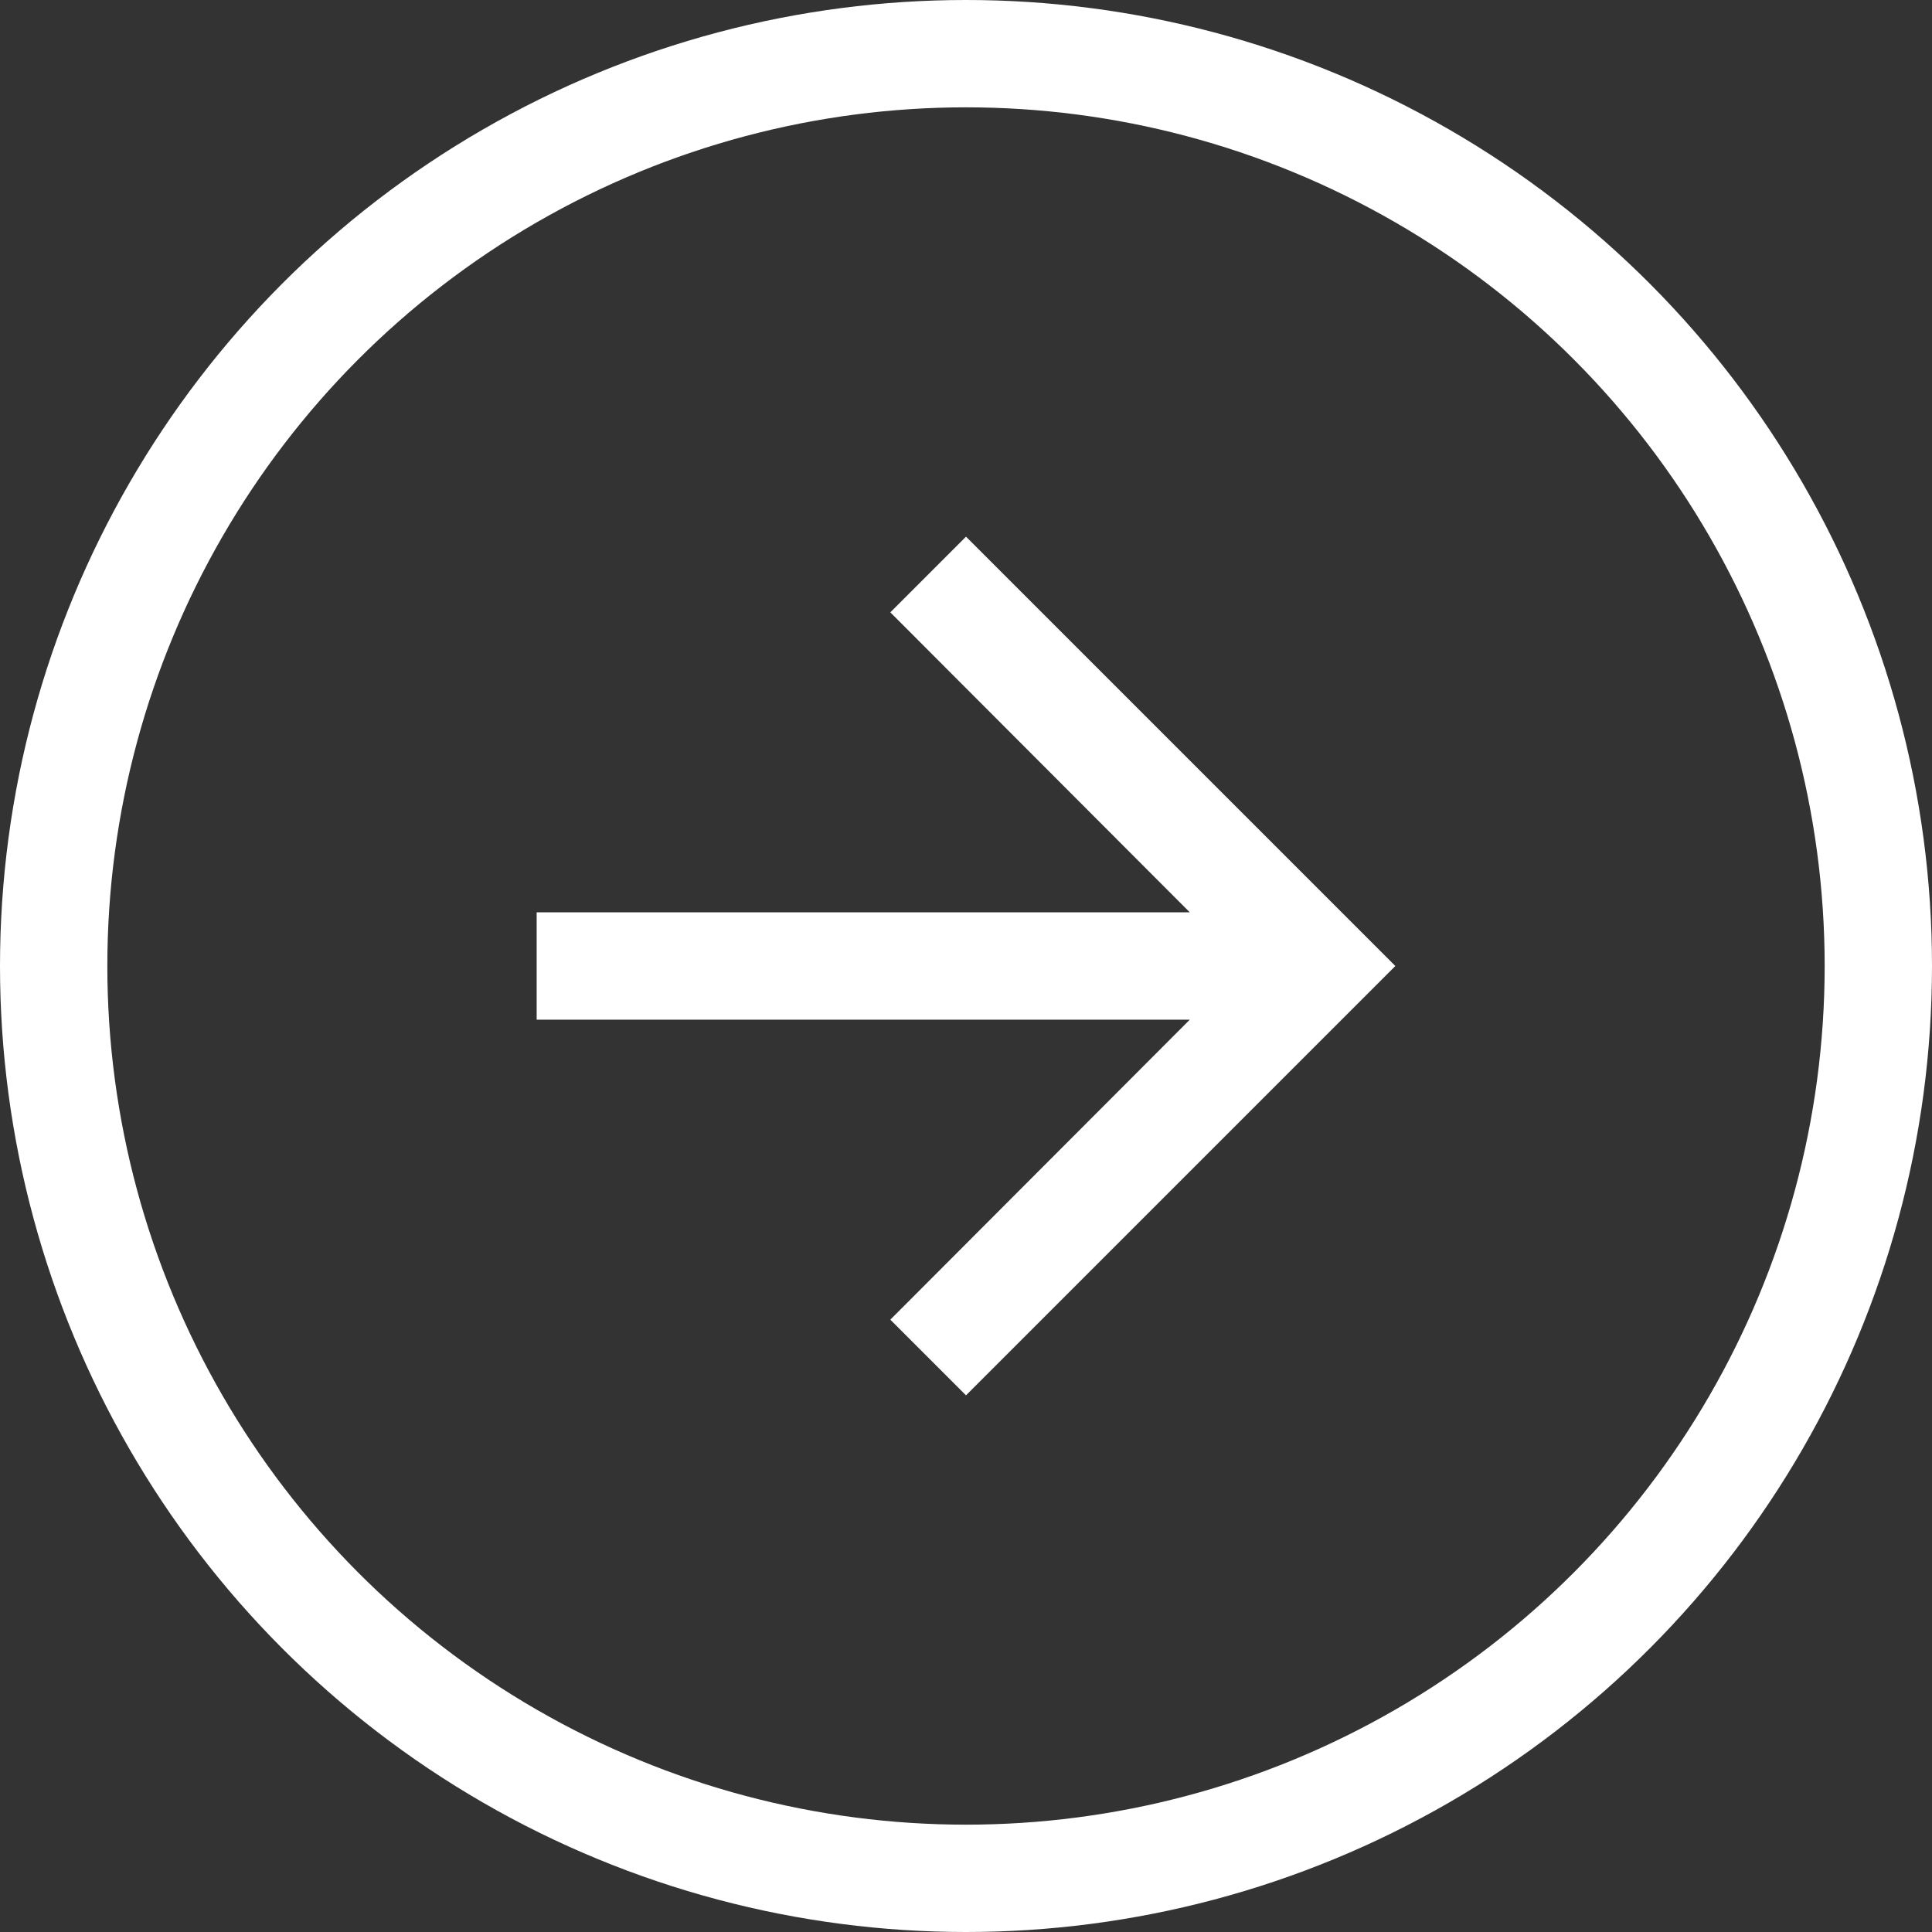
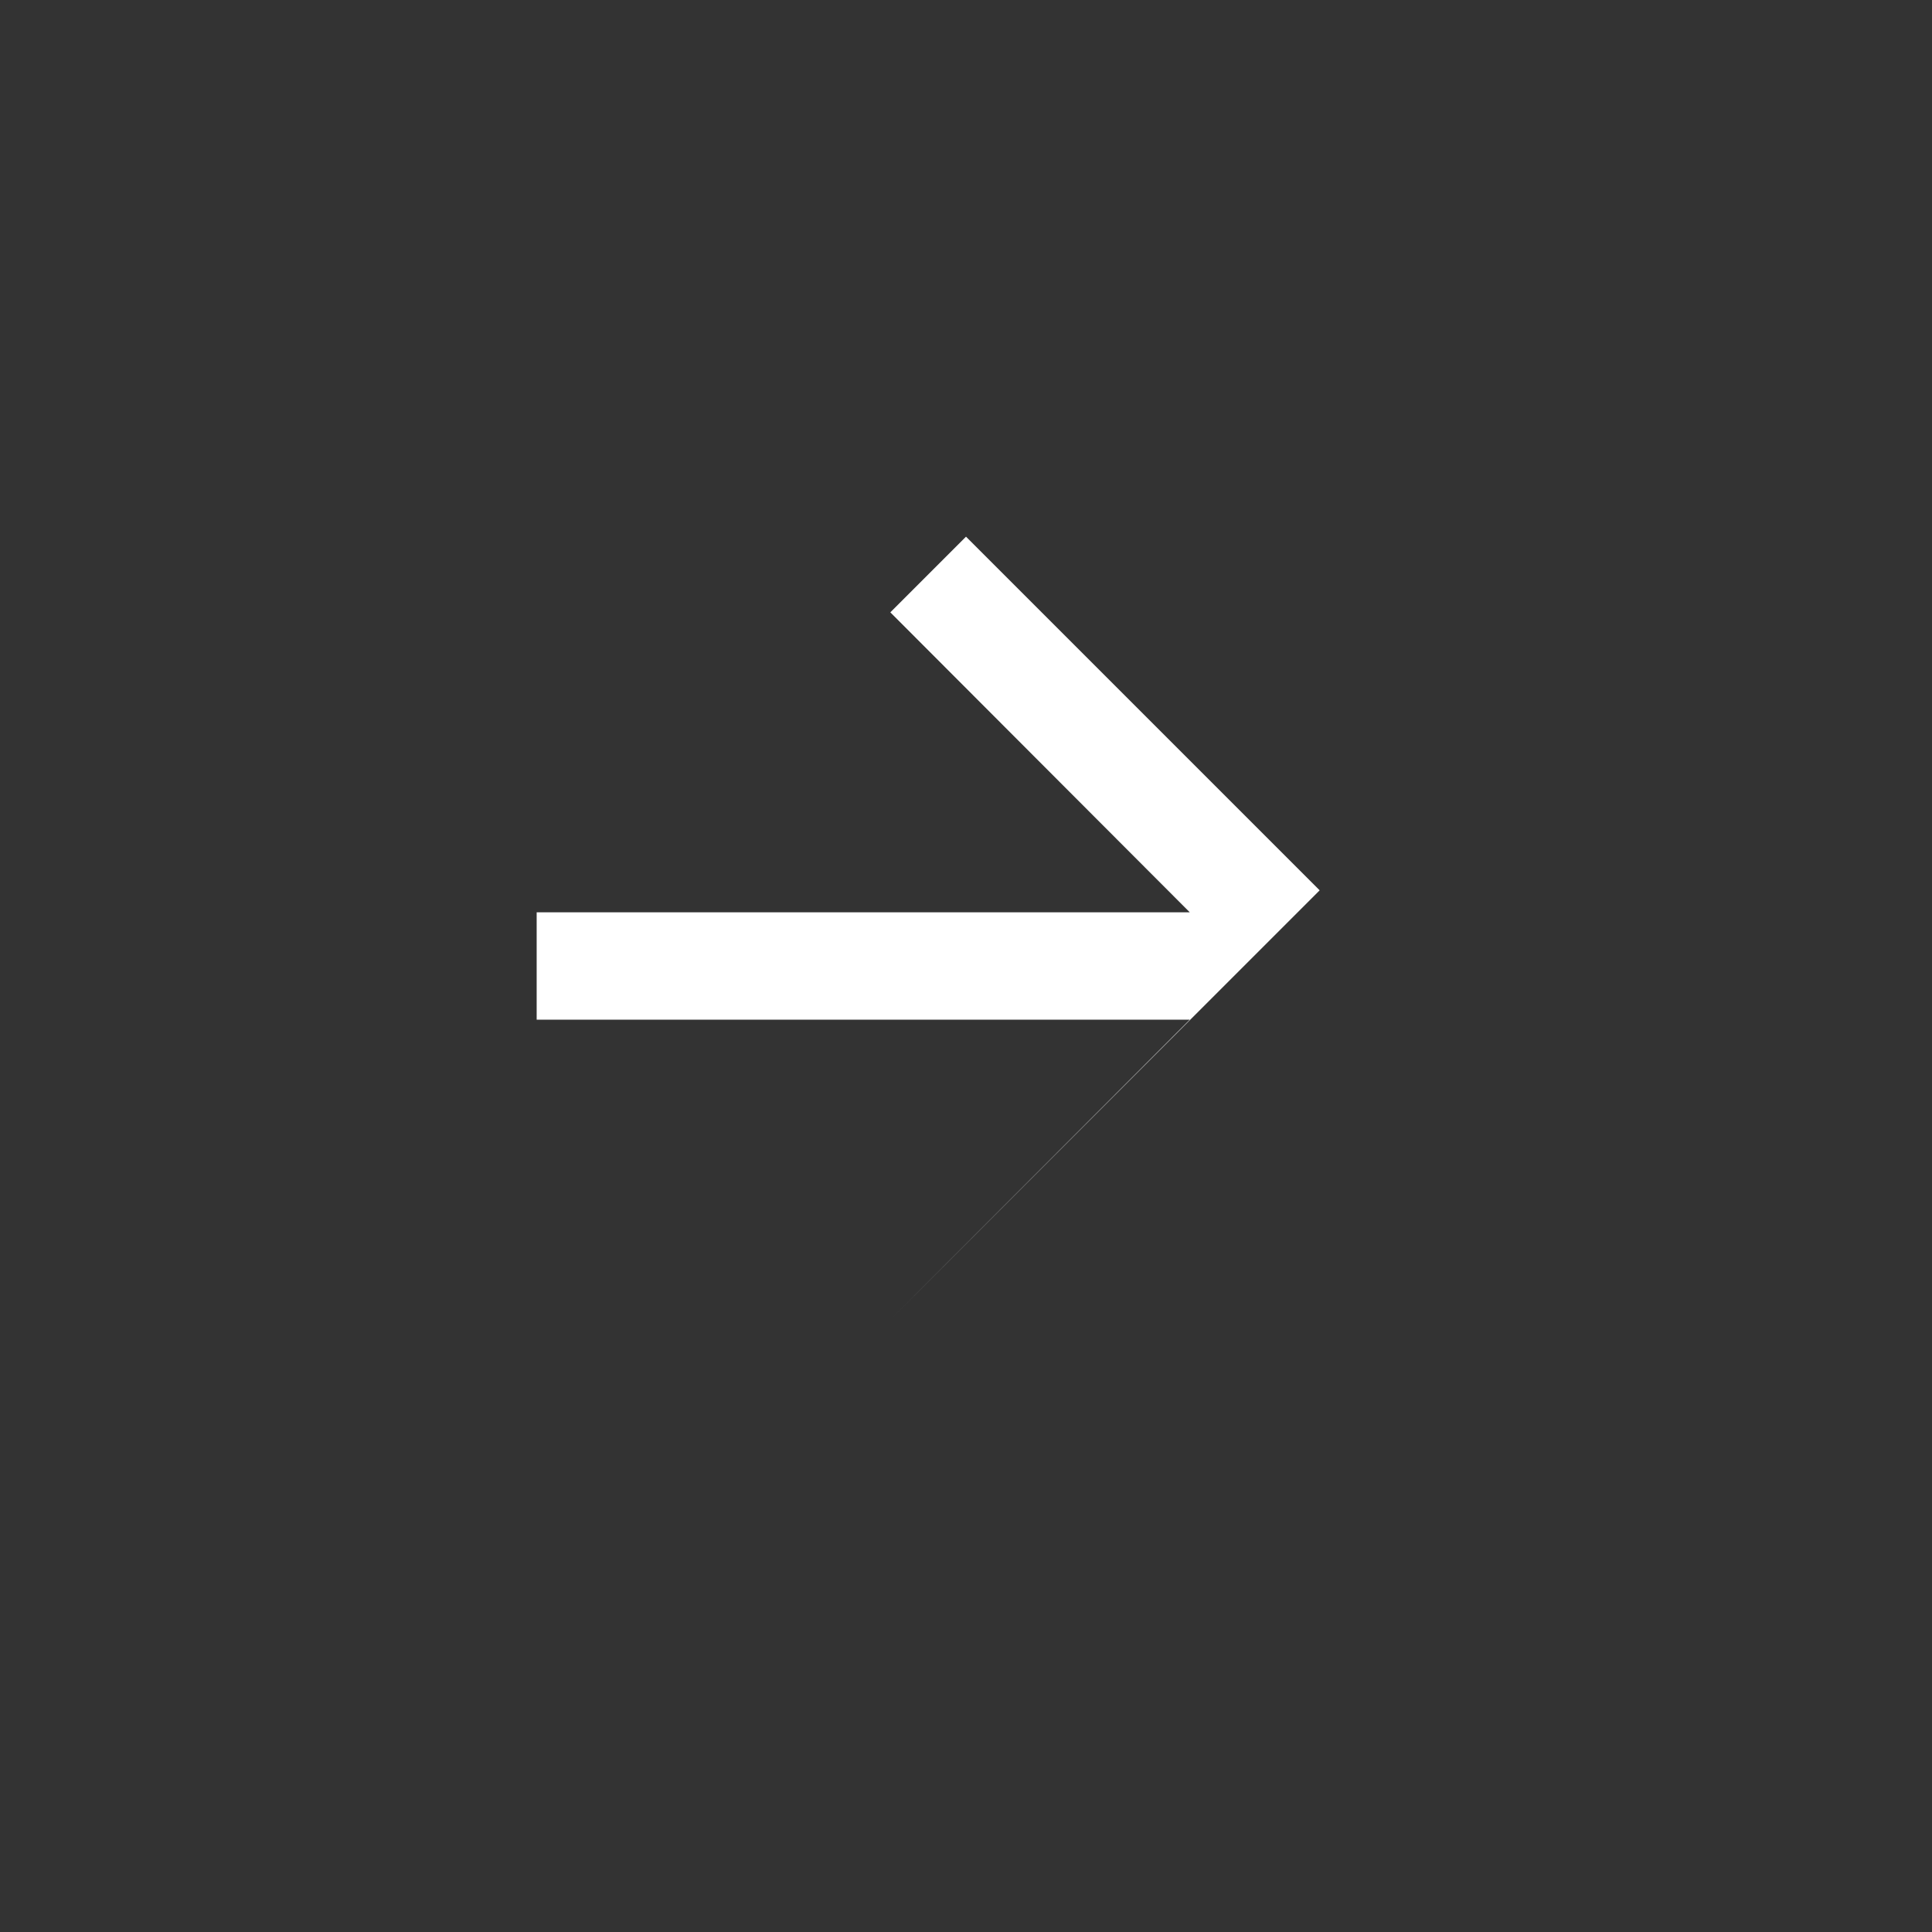
<svg xmlns="http://www.w3.org/2000/svg" width="36" height="36" viewBox="0 0 36 36">
  <rect x="0" y="0" width="36" height="36" fill="#333333" stroke="none" />
  <g transform="translate(36 36) rotate(180)">
    <g transform="translate(30 30) rotate(180)">
      <path d="M0,0H24V24H0Z" fill="none" />
-       <path d="M12,4,10.59,5.41,16.17,11H4v2H16.17l-5.58,5.59L12,20l8-8Z" fill="#fff" />
+       <path d="M12,4,10.59,5.41,16.17,11H4v2H16.17l-5.58,5.59l8-8Z" fill="#fff" />
      <g transform="translate(30 30) rotate(180)" fill="none" stroke="#fff" stroke-width="2">
        <circle cx="18" cy="18" r="18" stroke="none" />
-         <circle cx="18" cy="18" r="17" fill="none" />
      </g>
    </g>
  </g>
</svg>